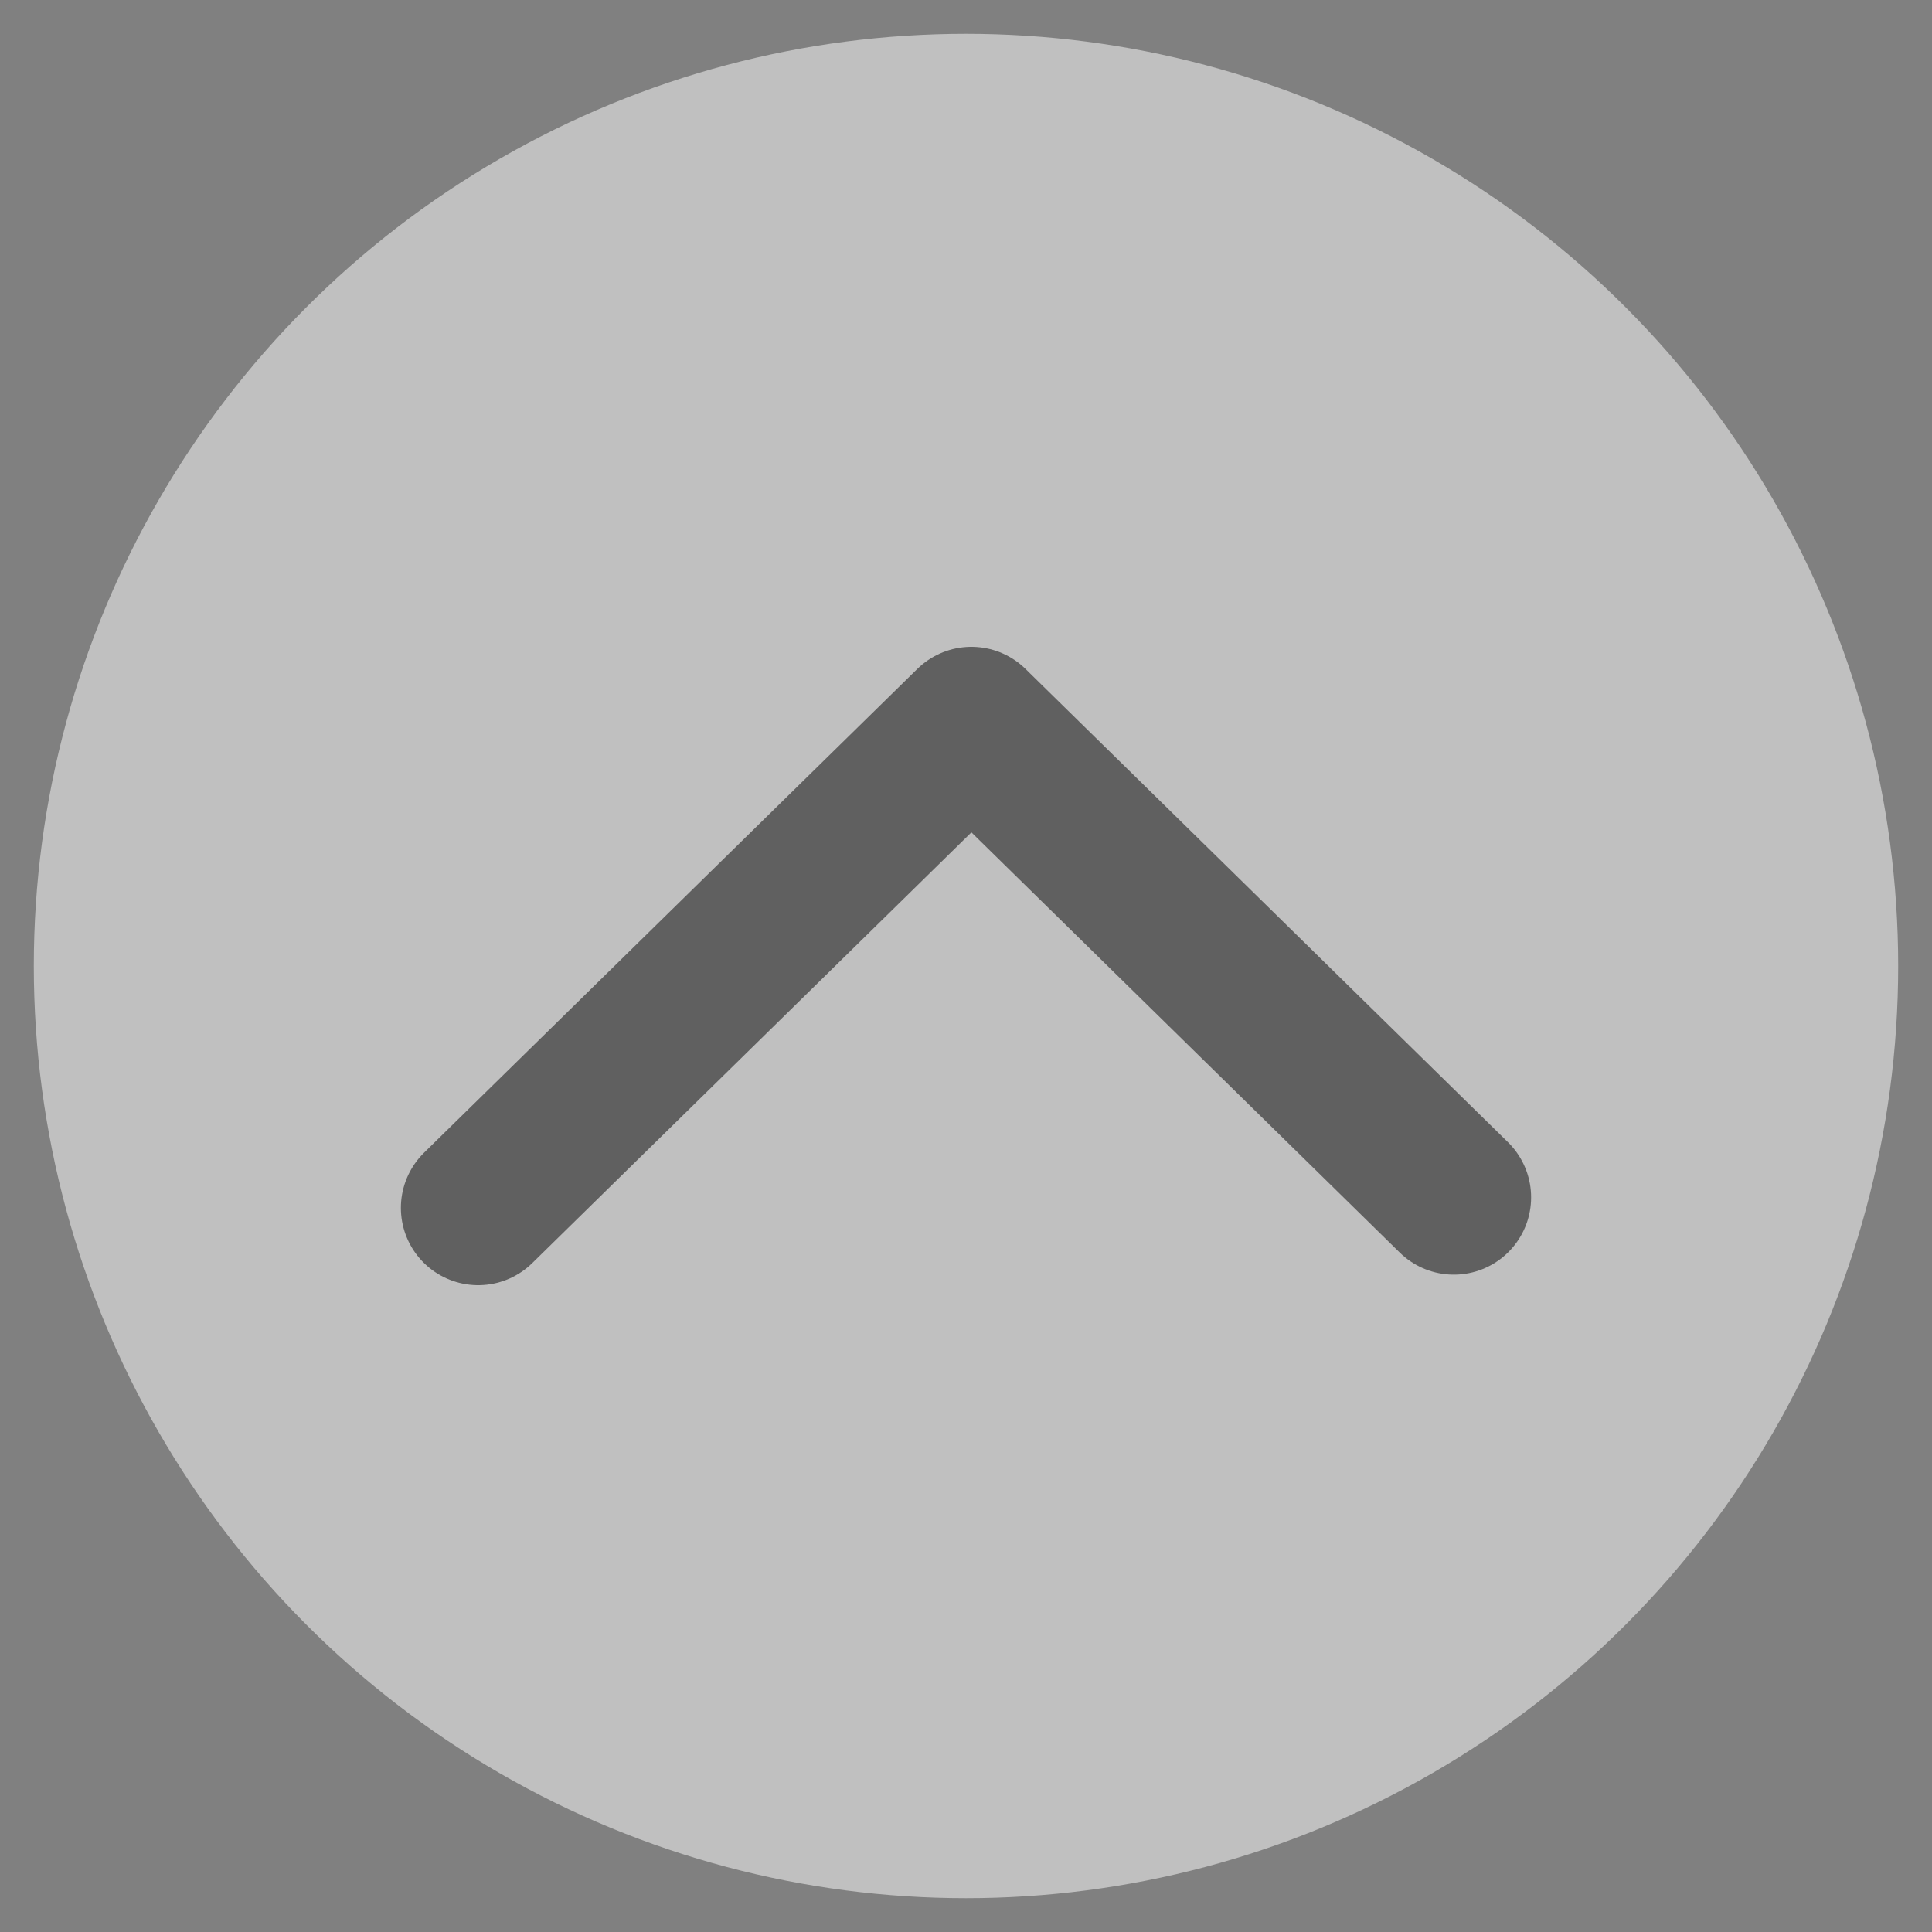
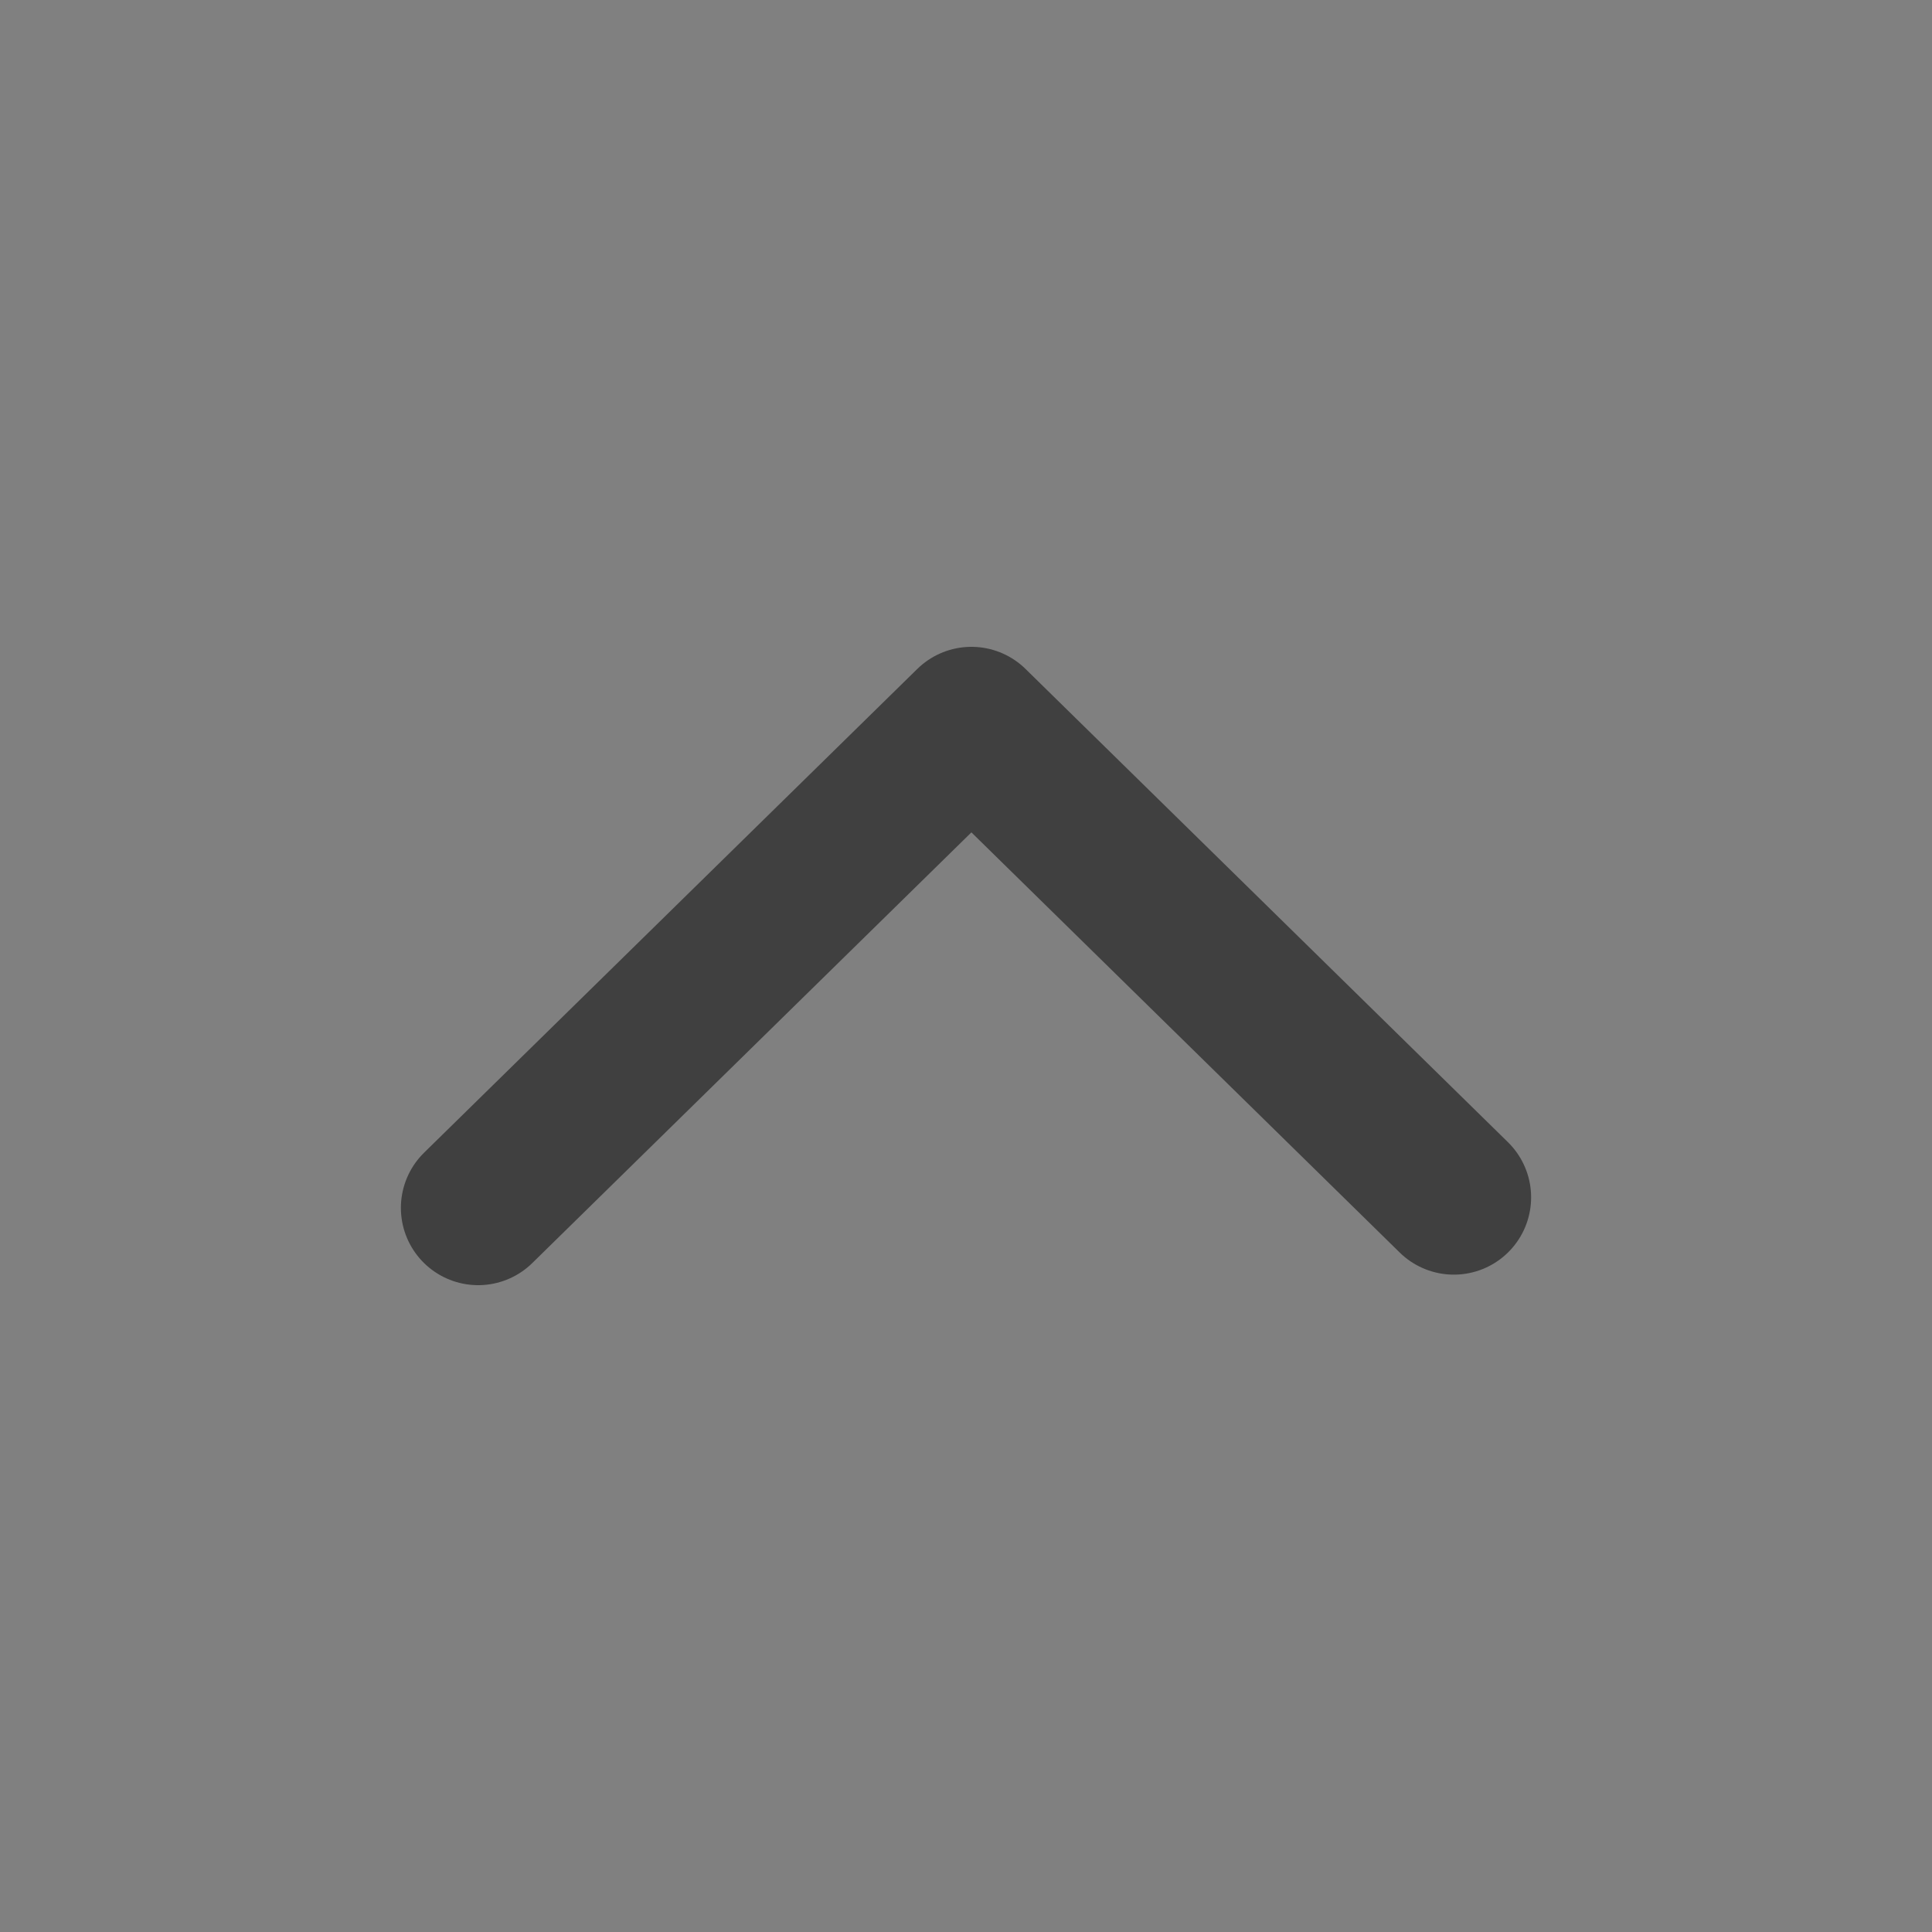
<svg xmlns="http://www.w3.org/2000/svg" id="_レイヤー_3" data-name="レイヤー_3" viewBox="0 0 200 200">
  <rect x="0" y="0" width="200" height="200" fill="#808080" stroke="none" />
  <defs>
    <style>
      .cls-1 {
        fill: #fff;
      }

      .cls-2 {
        fill: none;
        stroke: #000;
        stroke-linecap: round;
        stroke-linejoin: round;
        stroke-width: 16px;
      }

      .cls-2, .cls-3 {
        opacity: .5;
      }
    </style>
  </defs>
  <g class="cls-3">
-     <circle class="cls-1" cx="100" cy="100" r="96.5" />
-   </g>
+     </g>
  <polyline class="cls-2" points="49.5 125.04 100.56 74.96 150.5 123.95" />
</svg>